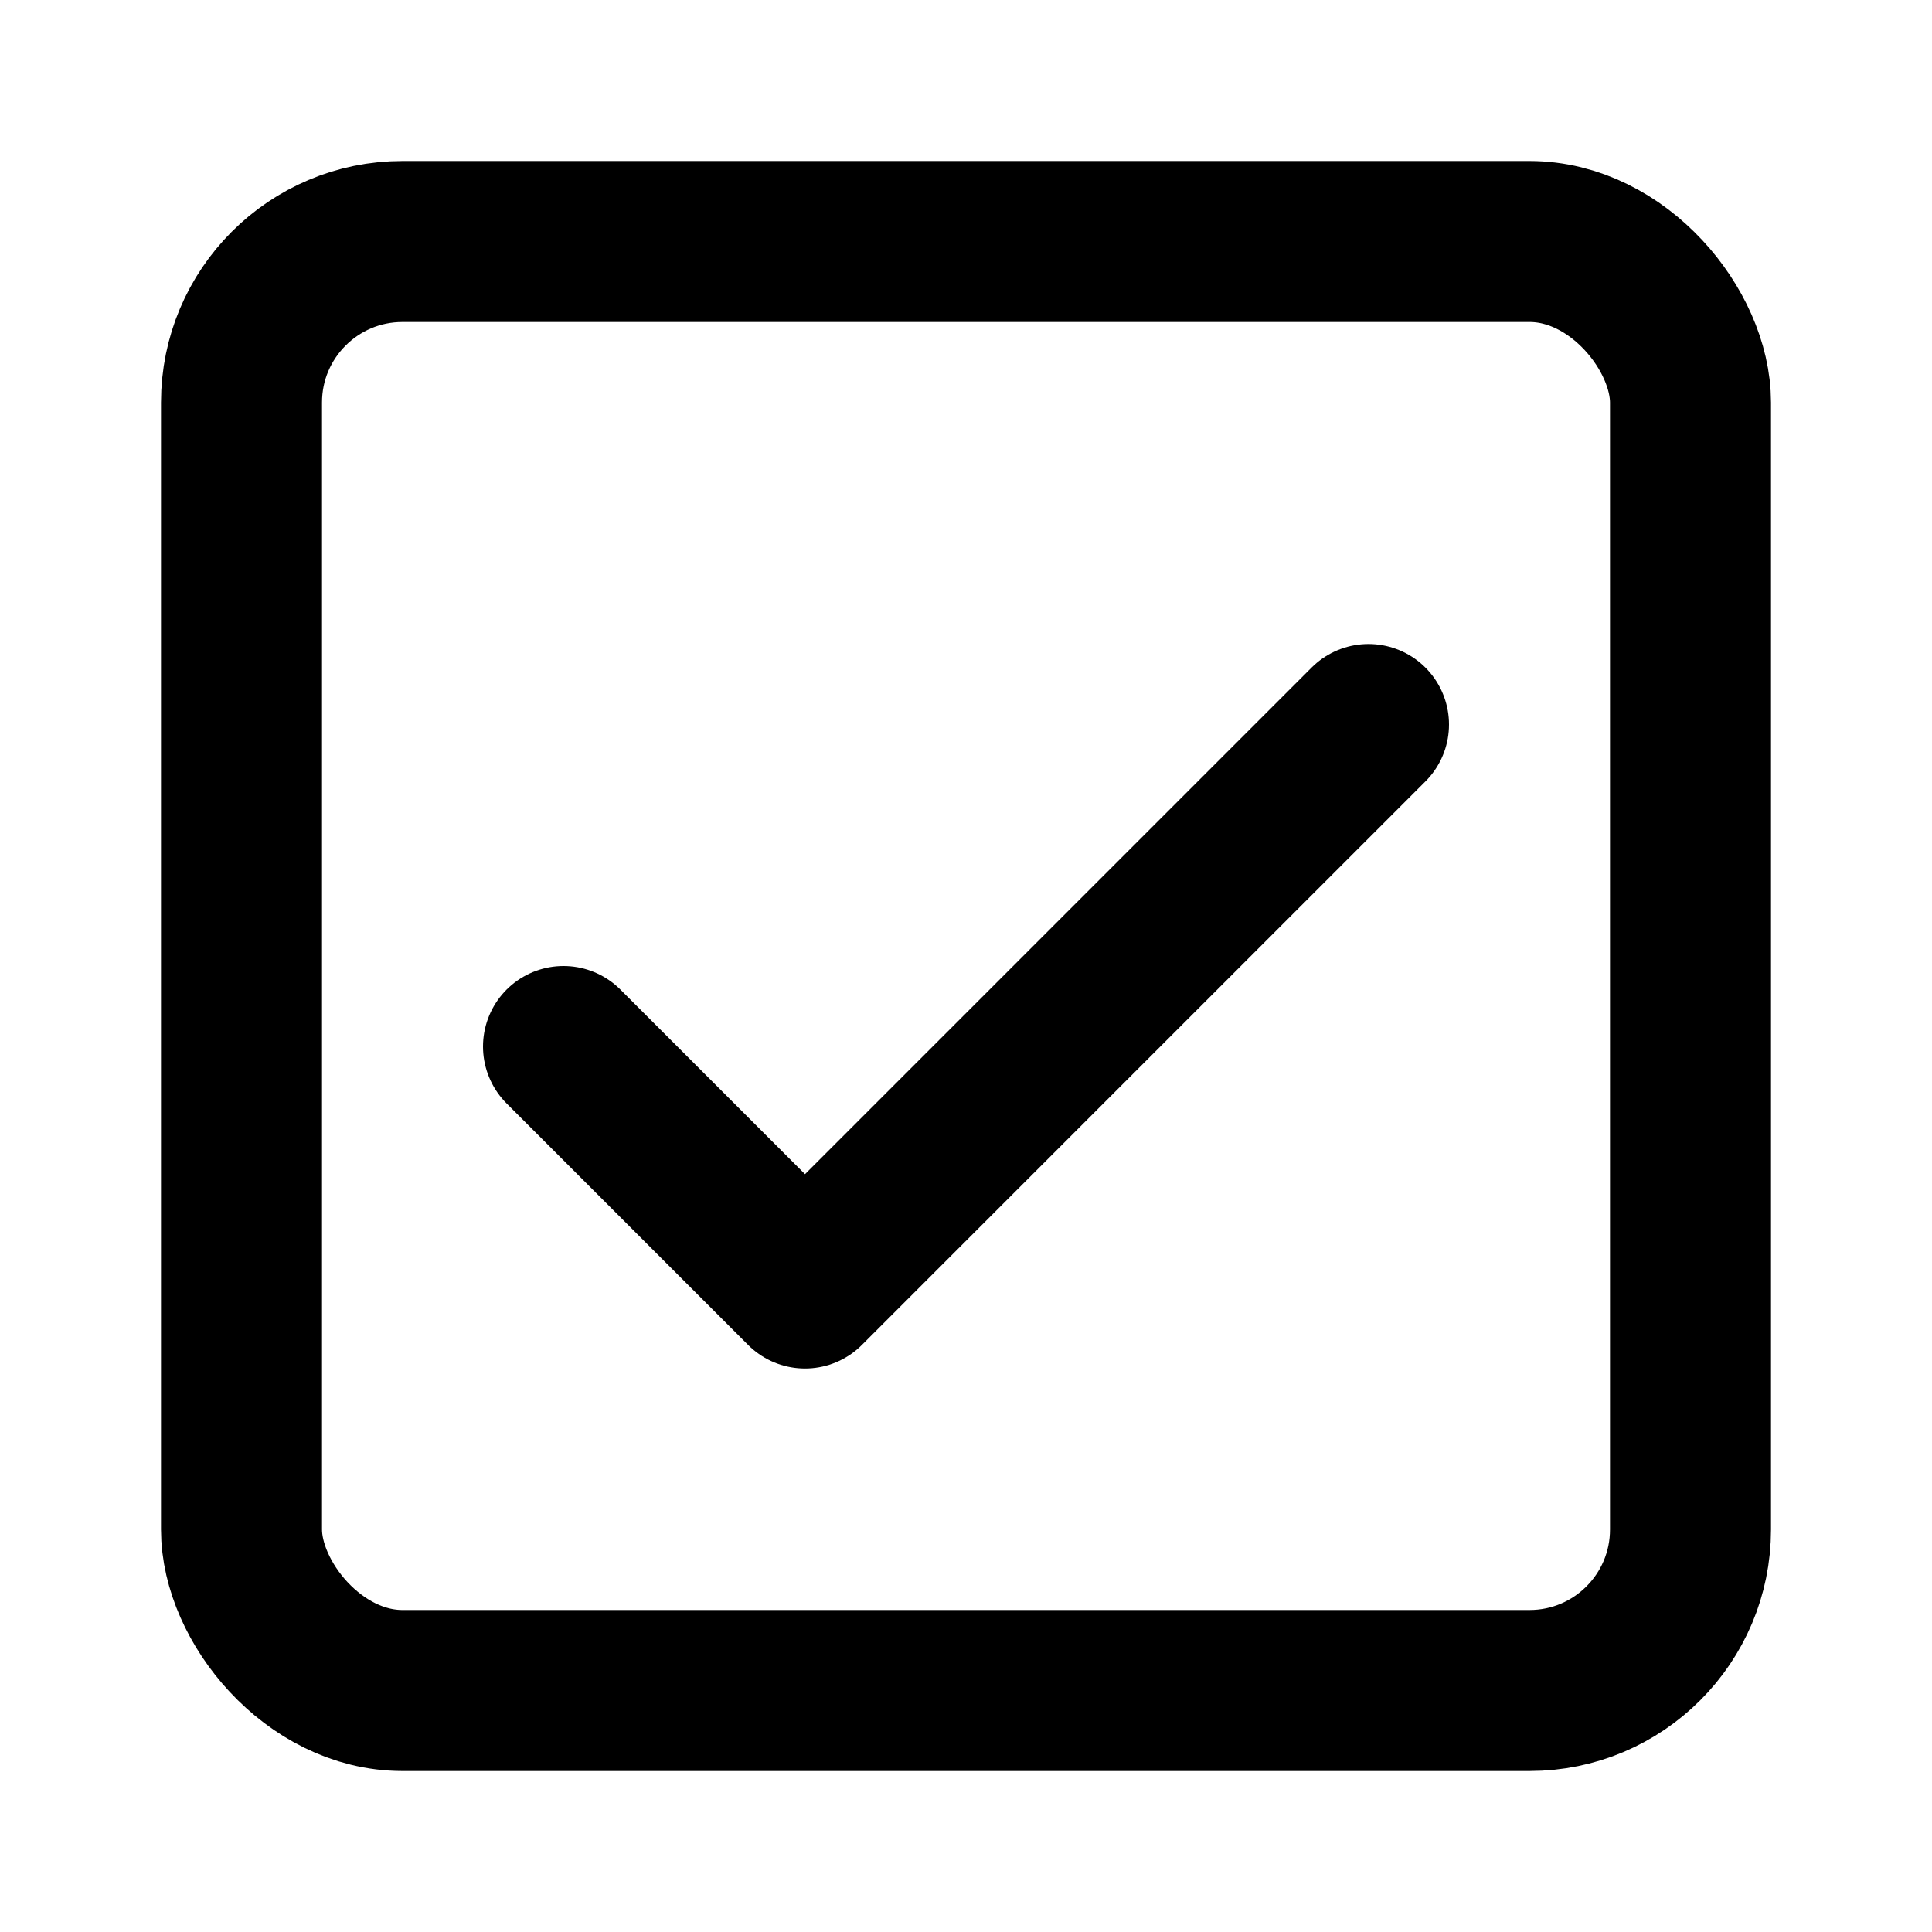
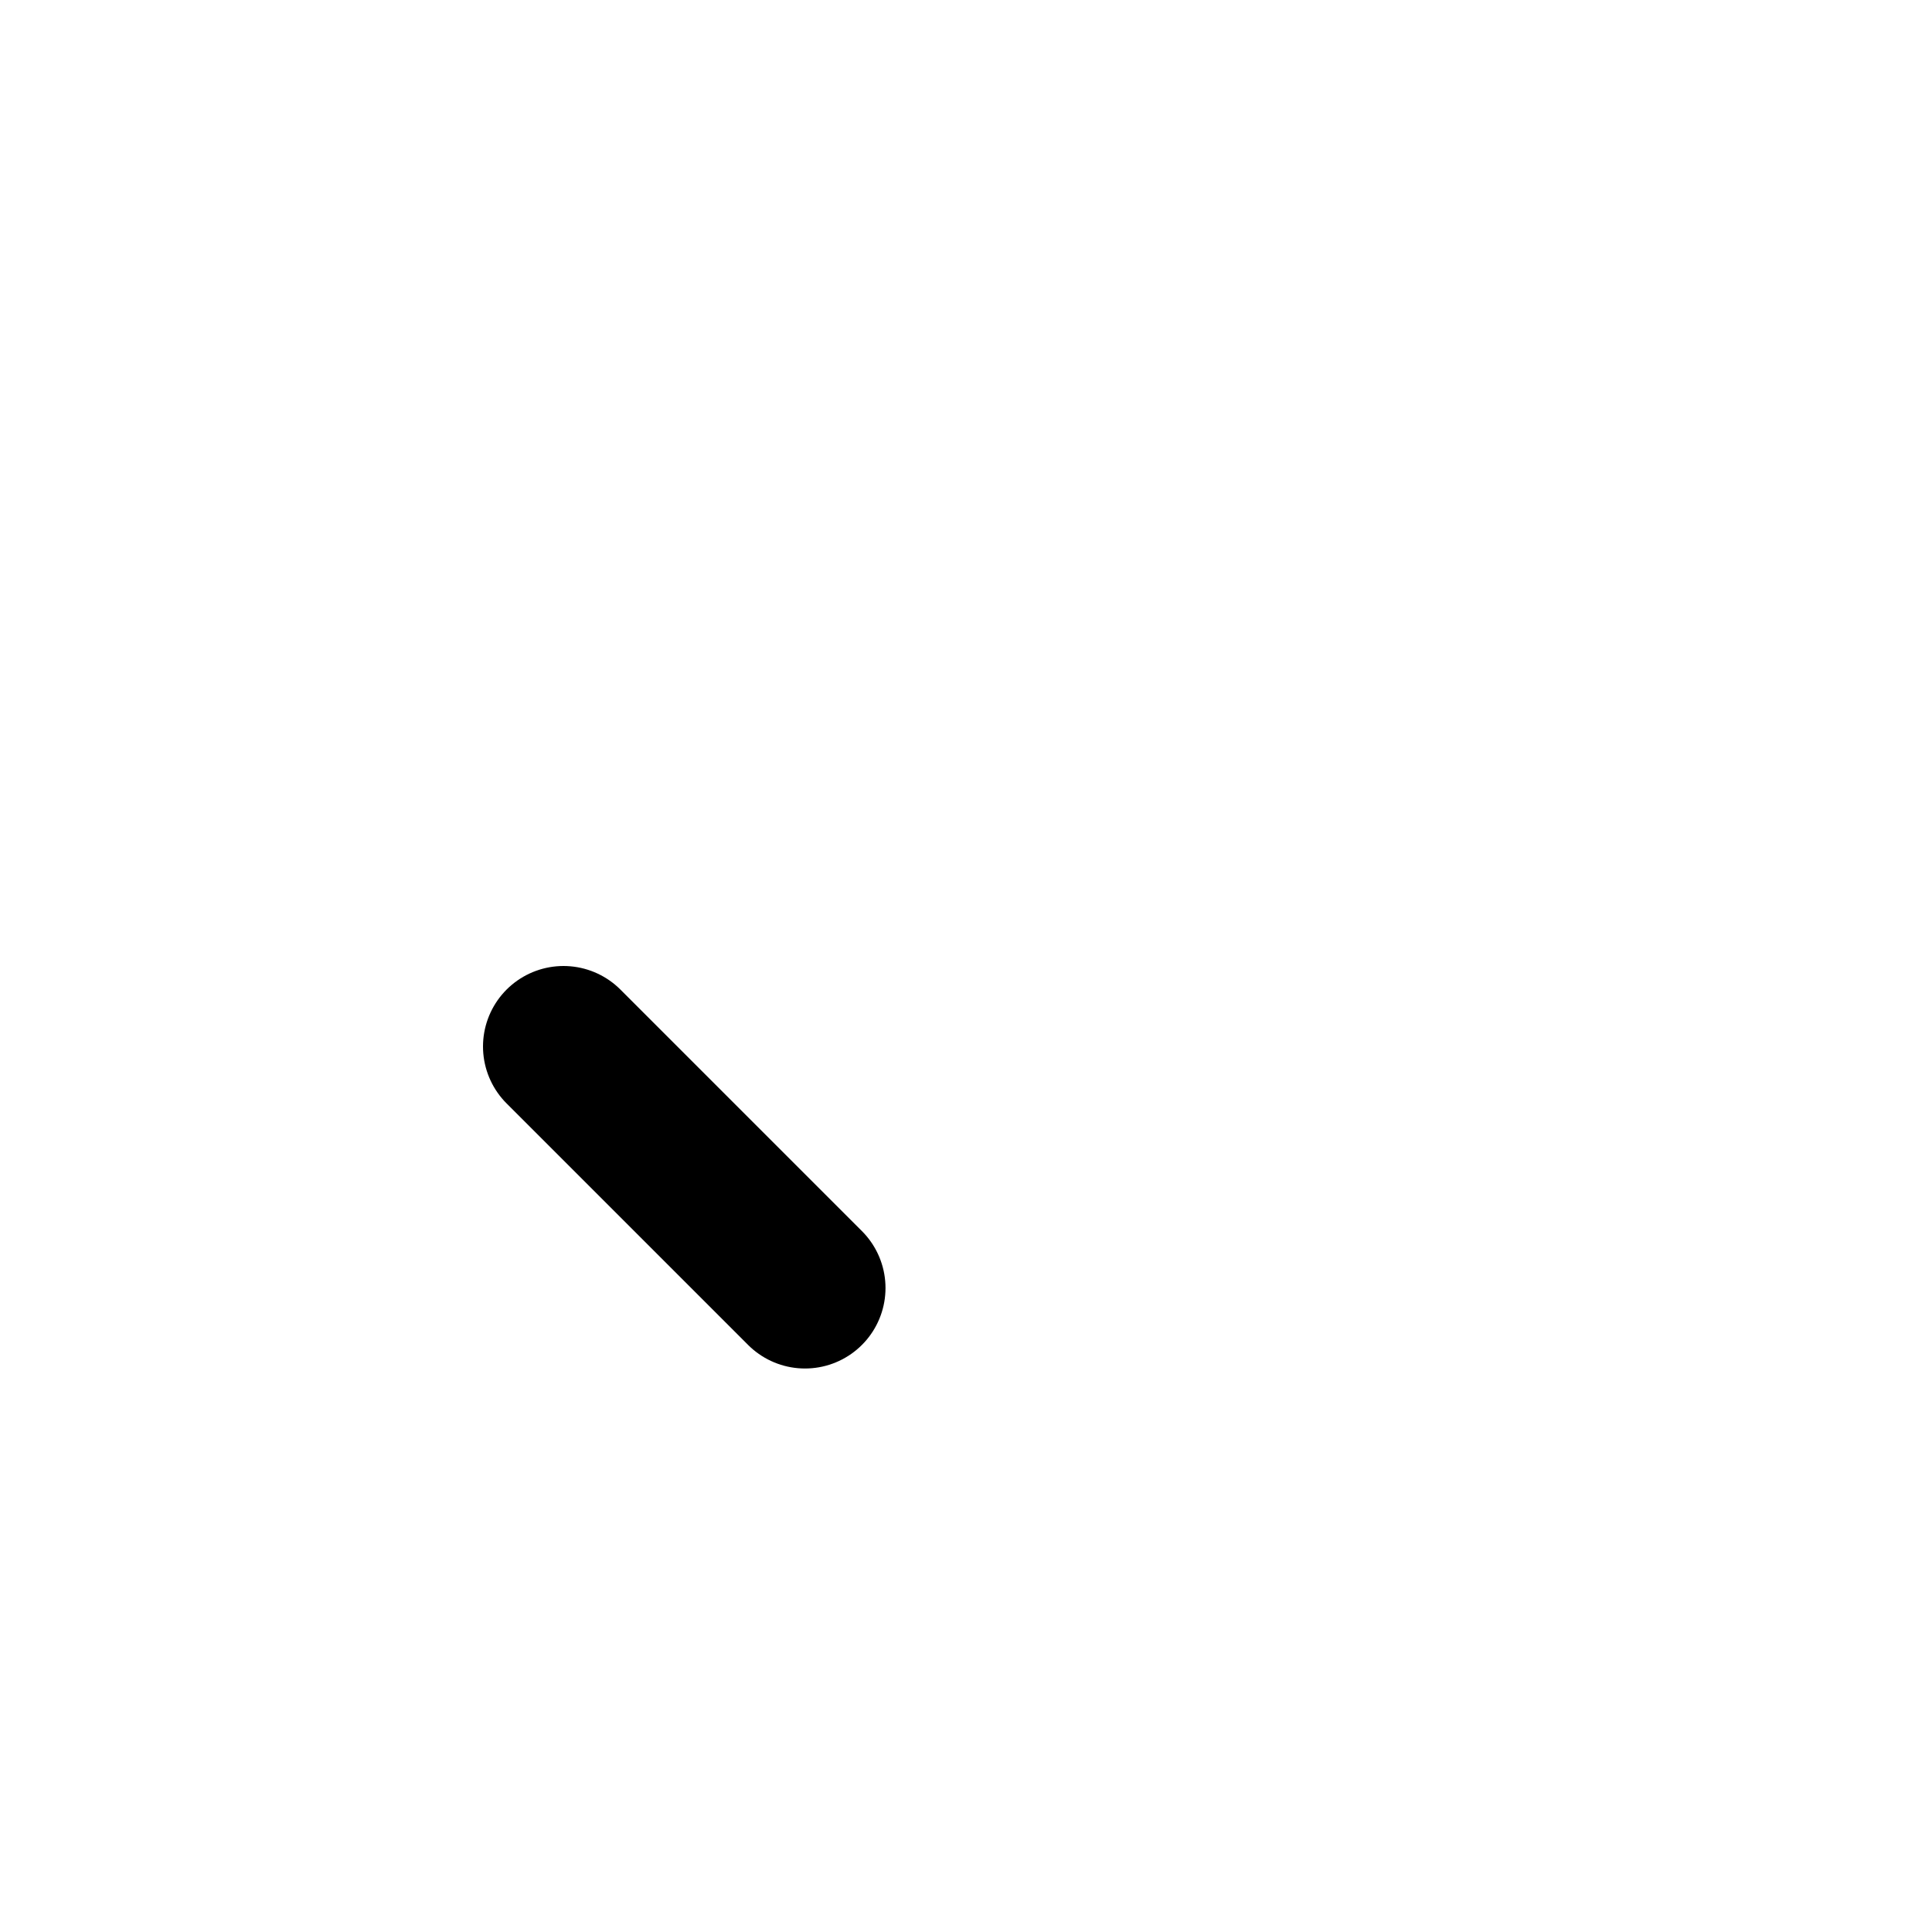
<svg xmlns="http://www.w3.org/2000/svg" fill="none" viewBox="0 0 24 24" height="800px" width="800px">
-   <rect stroke-linejoin="round" stroke-linecap="round" stroke-width="2" stroke="#000000" rx="2" height="18" width="18" y="3" x="3" />
-   <path stroke-linejoin="round" stroke-linecap="round" stroke-width="2" stroke="#000000" d="M7 13L10 16L17 9" />
+   <path stroke-linejoin="round" stroke-linecap="round" stroke-width="2" stroke="#000000" d="M7 13L10 16" />
</svg>